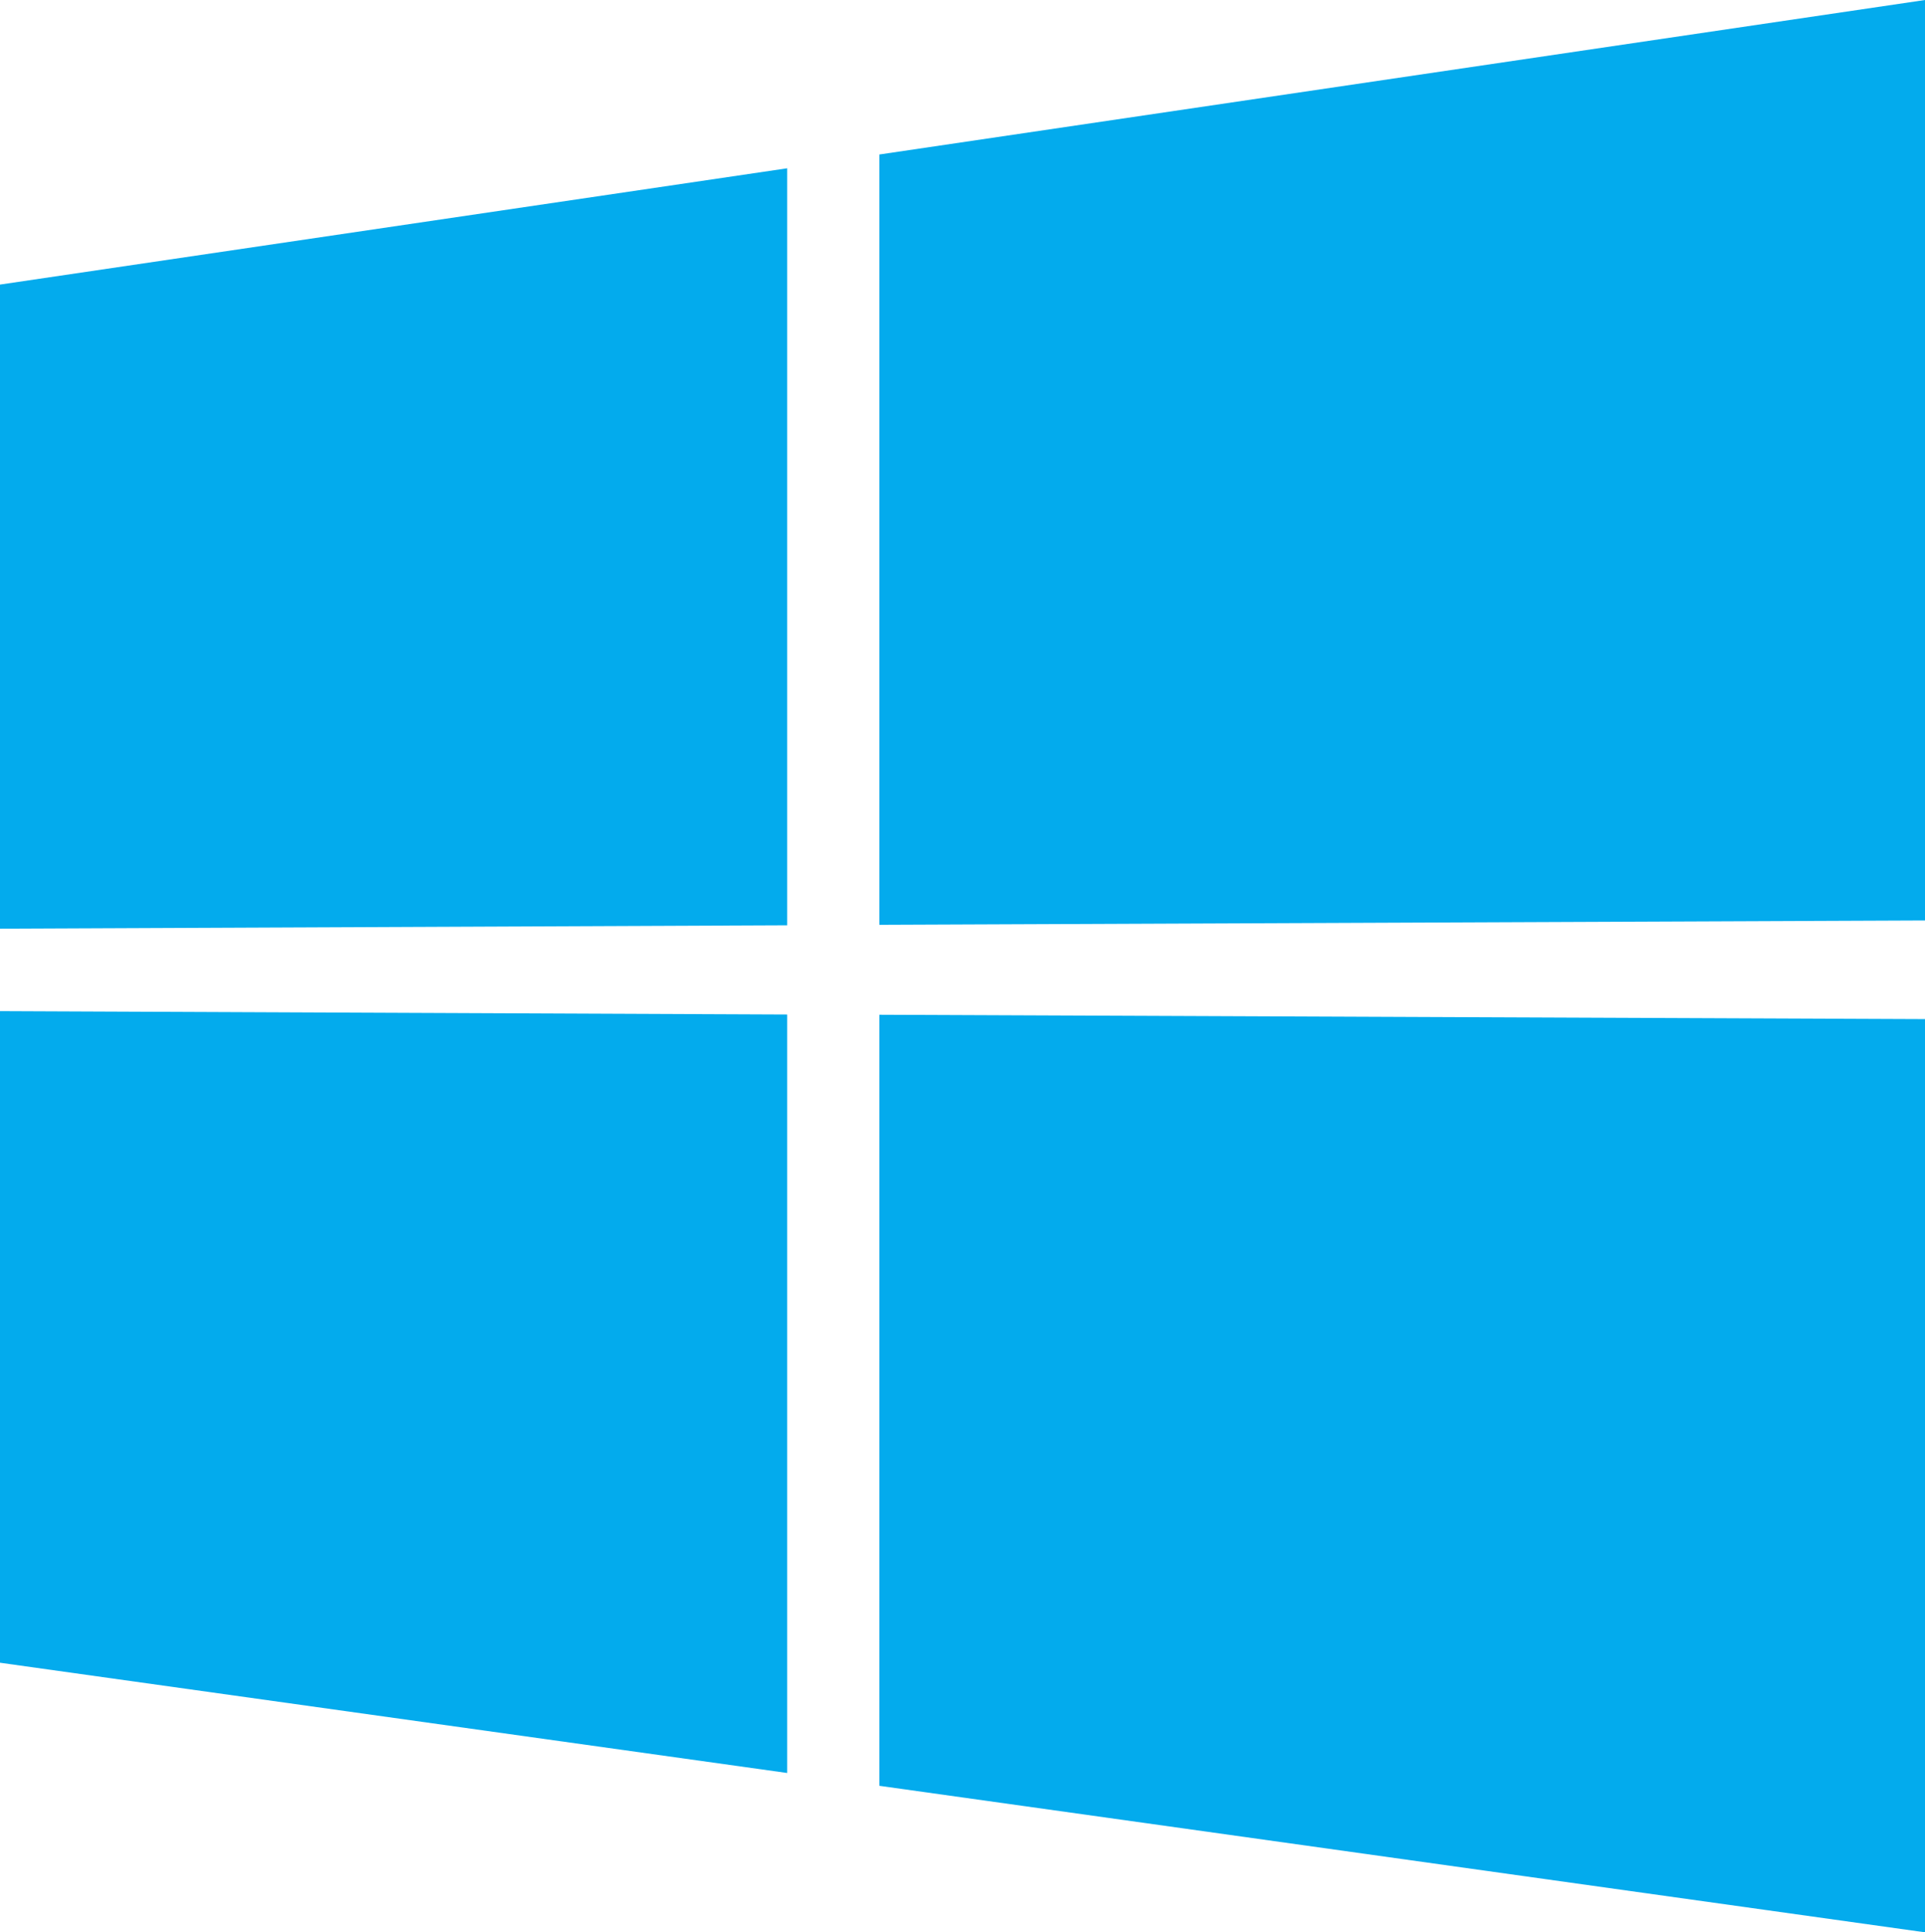
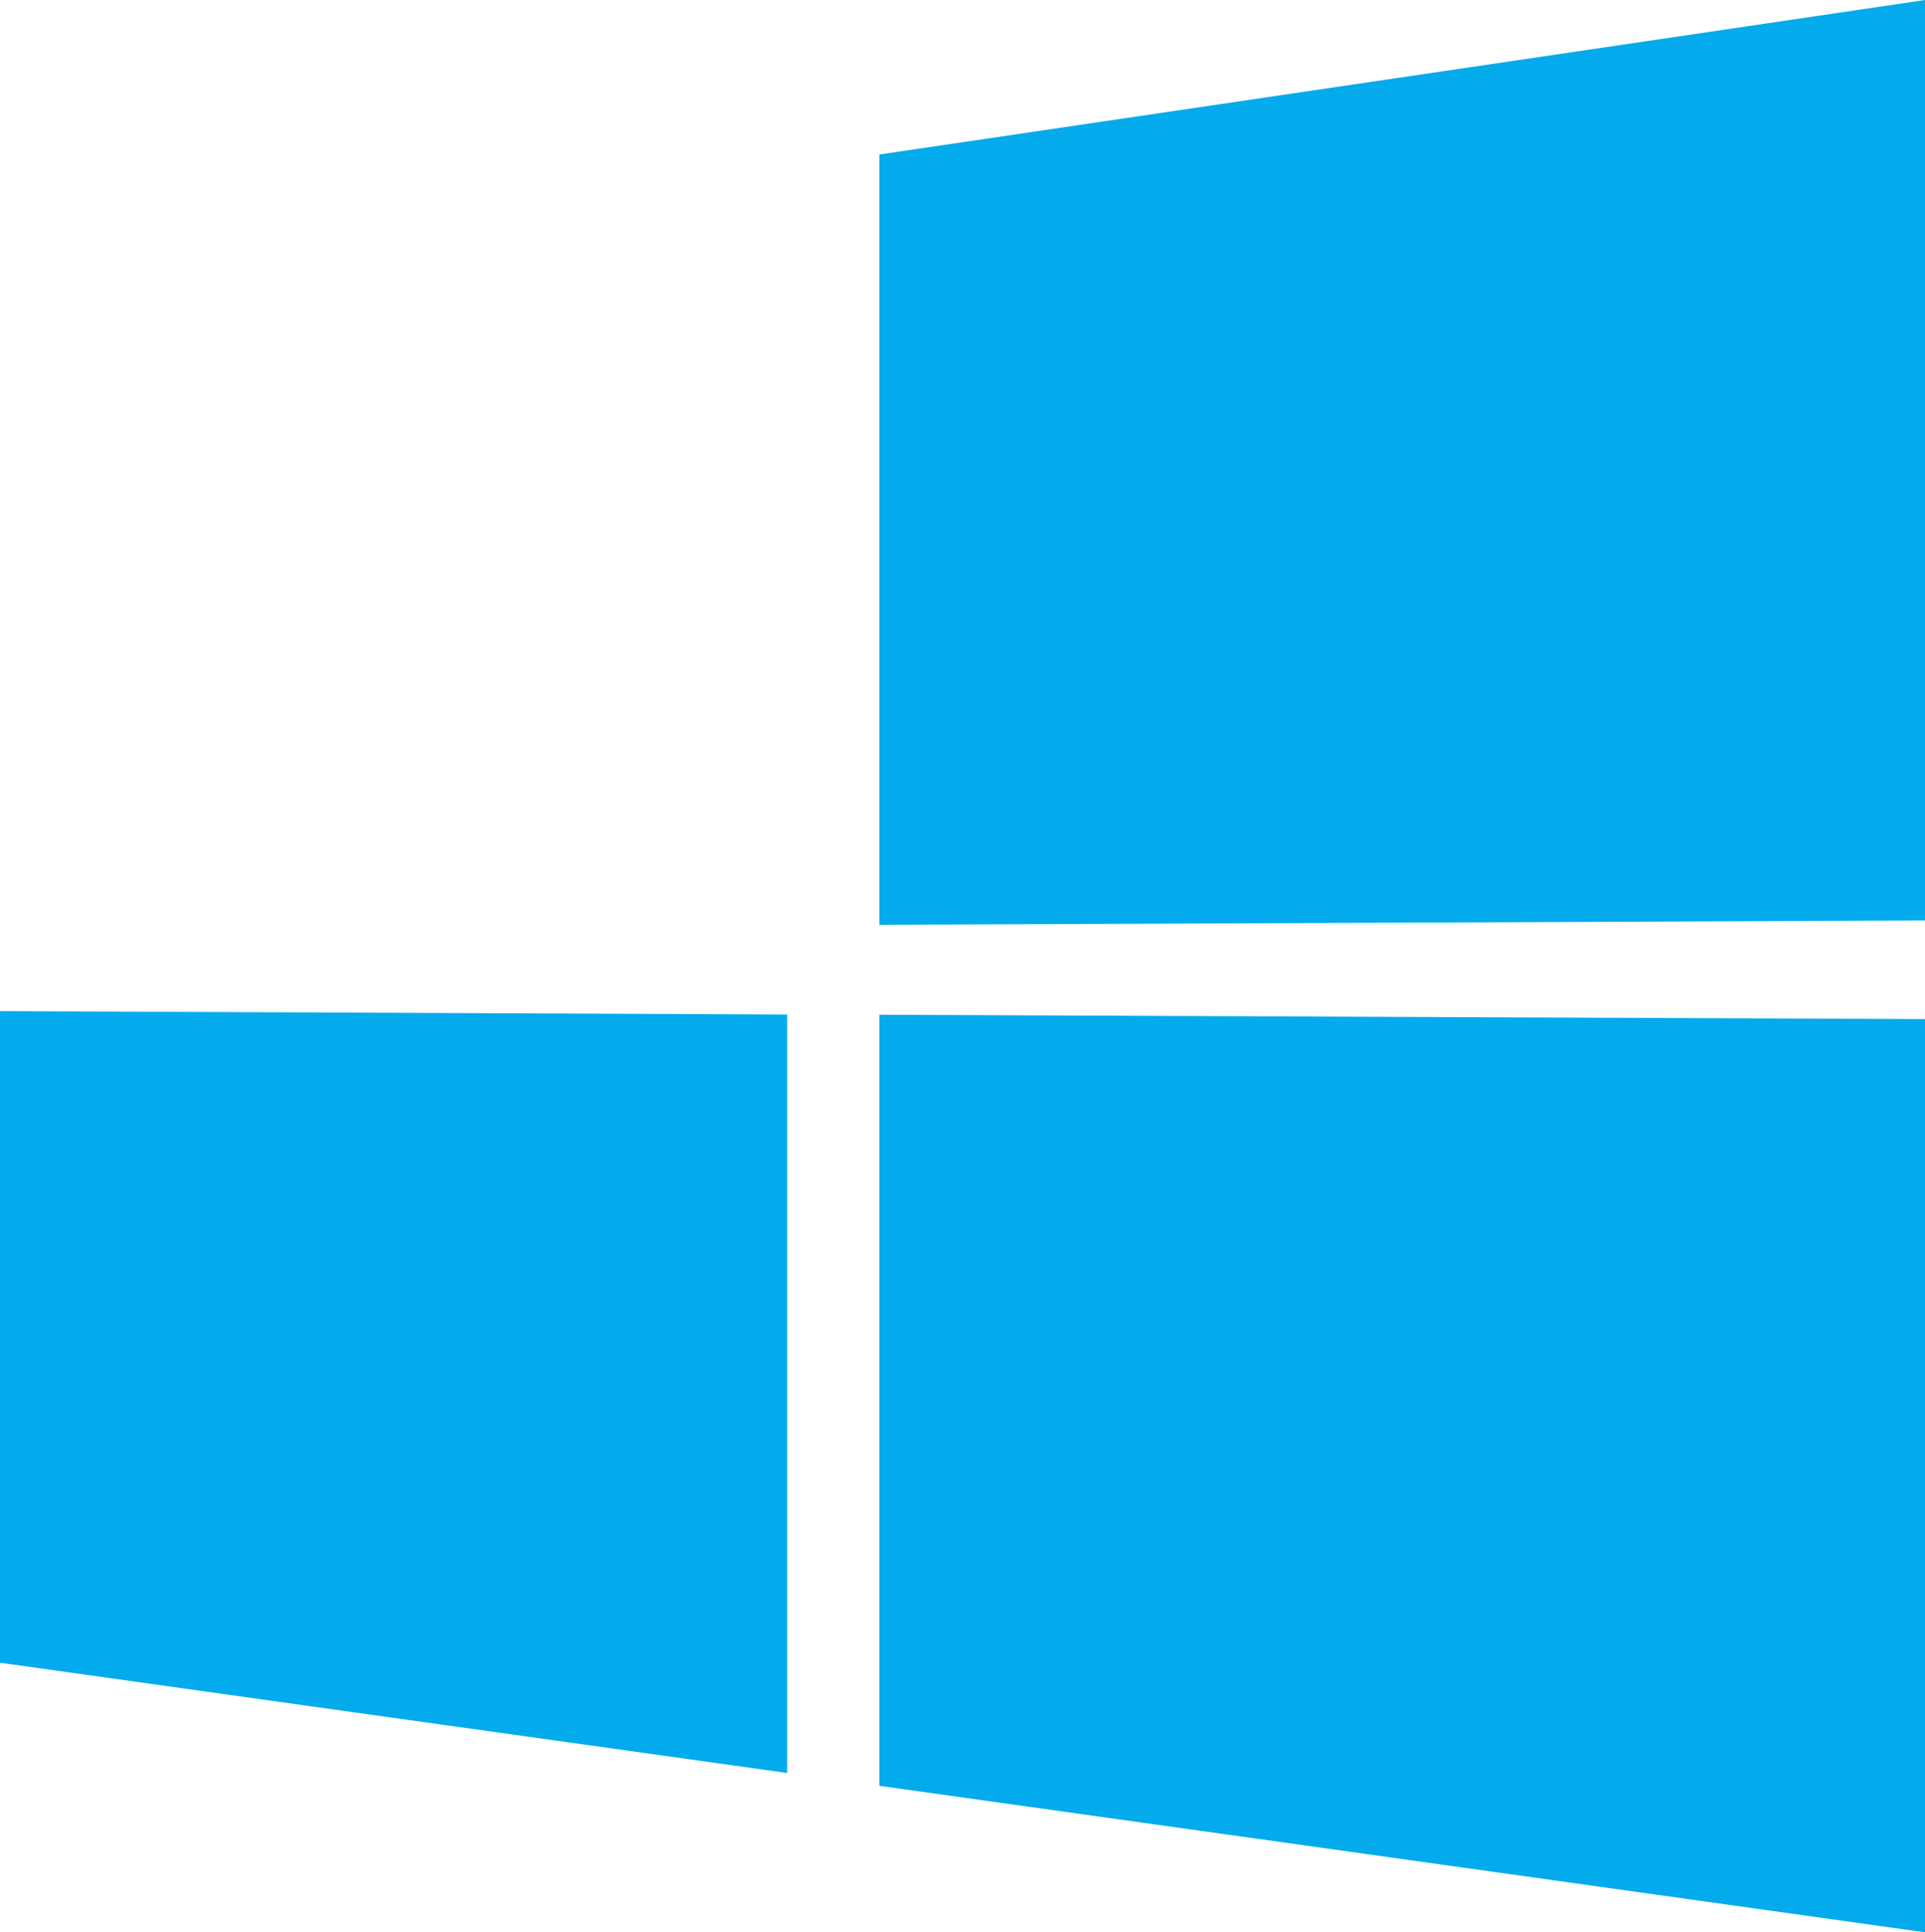
<svg xmlns="http://www.w3.org/2000/svg" viewBox="0 0 79.62 79.92">
  <title>Asset 18</title>
  <g id="Layer_2" data-name="Layer 2">
    <g id="Layer_1-2" data-name="Layer 1">
      <polygon points="0 41.82 0 68.77 32.56 73.33 32.56 41.96 0 41.82" style="fill:#03abed" />
-       <polygon points="32.56 6.96 0 11.77 0 38.41 32.56 38.27 32.56 6.96" style="fill:#03abed" />
      <polygon points="79.62 38.07 79.62 0 36.37 6.39 36.37 38.25 79.62 38.07" style="fill:#03abed" />
      <polygon points="36.37 73.86 79.62 79.92 79.62 42.15 36.37 41.97 36.37 73.86" style="fill:#03abed" />
    </g>
  </g>
</svg>